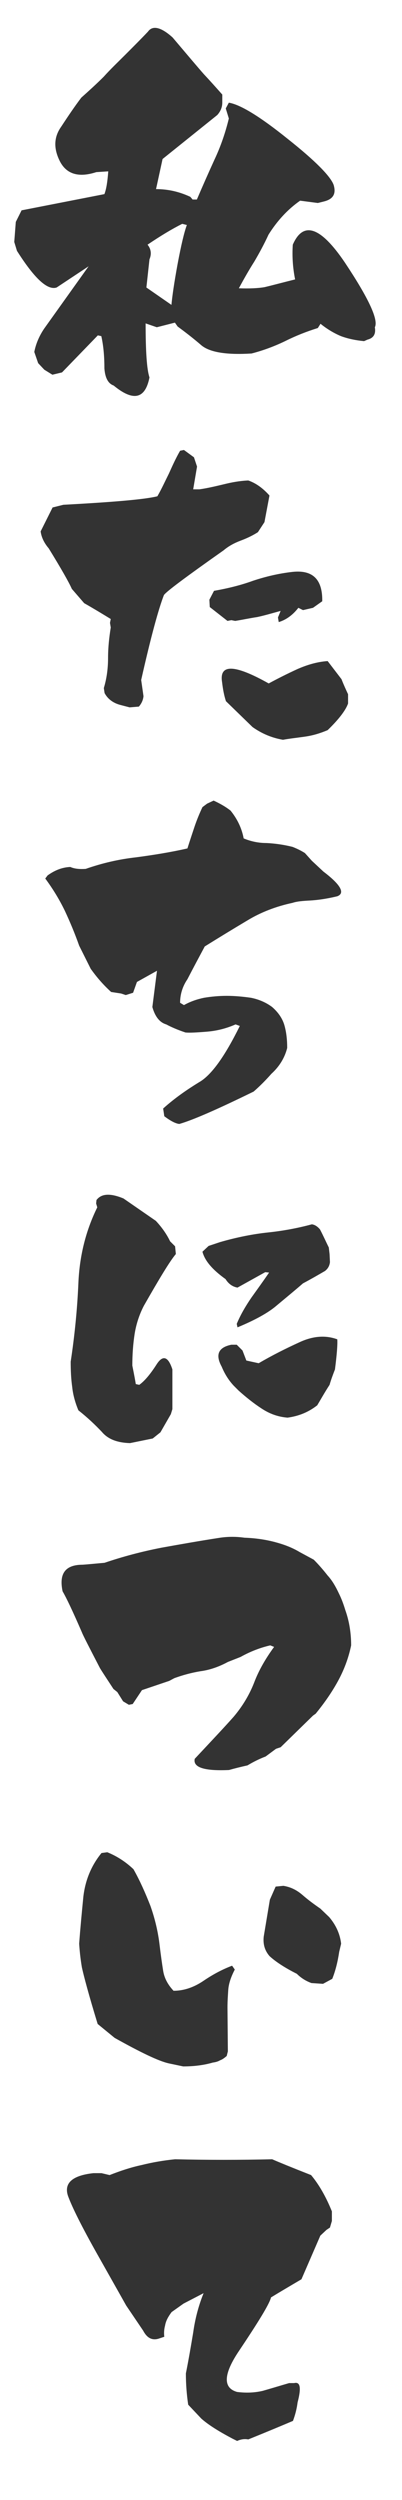
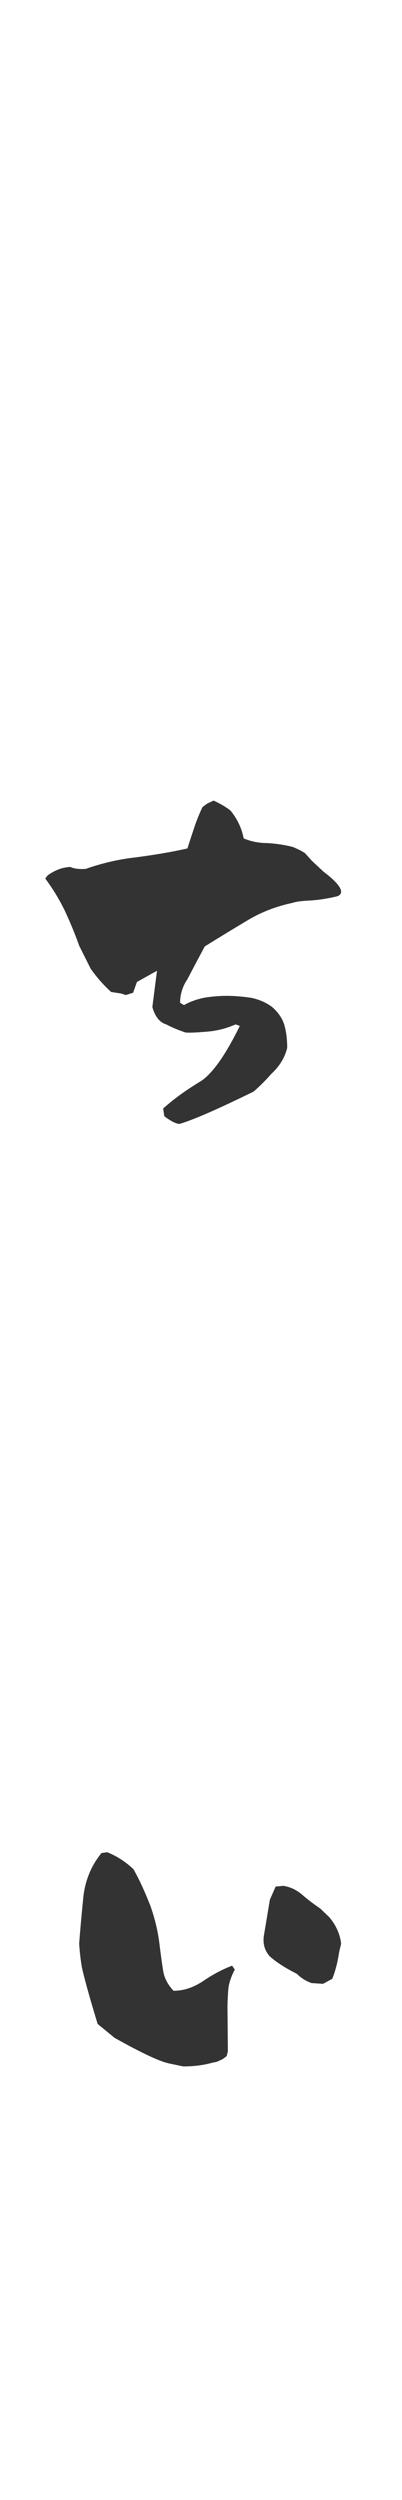
<svg xmlns="http://www.w3.org/2000/svg" width="24" height="149" viewBox="0 0 24 149" fill="none">
-   <path d="M14.156 145.483L13.88 145.345C13.052 144.908 12.431 144.517 12.017 144.149L11.235 143.321C11.143 142.7 11.097 142.079 11.097 141.458C11.258 140.653 11.396 139.848 11.534 139.02C11.649 138.192 11.856 137.41 12.155 136.674L10.959 137.295L10.246 137.801C10.039 138.077 9.901 138.33 9.855 138.606C9.786 138.859 9.786 139.089 9.809 139.273L9.464 139.388C9.073 139.503 8.774 139.342 8.544 138.905L7.532 137.41C7.302 136.996 6.727 135.984 5.807 134.351C4.887 132.718 4.312 131.568 4.059 130.878C3.806 130.119 4.312 129.659 5.577 129.521H6.06L6.543 129.636C7.187 129.383 7.808 129.176 8.452 129.038C9.096 128.877 9.763 128.762 10.453 128.693C12.385 128.739 14.317 128.739 16.249 128.693C16.617 128.854 17.399 129.176 18.572 129.636C19.055 130.211 19.469 130.947 19.814 131.798V132.373L19.699 132.764L19.492 132.902L19.124 133.247L17.997 135.846C17.215 136.306 16.594 136.674 16.18 136.927C16.088 137.318 15.421 138.399 14.202 140.216C13.328 141.55 13.328 142.332 14.156 142.562C14.708 142.631 15.214 142.608 15.697 142.493C16.18 142.355 16.709 142.194 17.261 142.033H17.56C17.928 141.941 17.997 142.309 17.767 143.183C17.721 143.551 17.629 143.919 17.491 144.287C16.893 144.54 16.019 144.908 14.823 145.391C14.57 145.345 14.363 145.391 14.156 145.483Z" fill="#333333" />
-   <path d="M6.785 22.978C6.463 22.863 6.279 22.541 6.233 21.966C6.233 21.299 6.187 20.655 6.049 20.034L5.842 19.988L3.703 22.196L3.128 22.334L2.645 22.035L2.277 21.644L2.047 20.977C2.139 20.494 2.346 20.011 2.645 19.574L5.29 15.871L3.381 17.136C2.829 17.32 2.047 16.584 1.012 14.951L0.851 14.422L0.943 13.226L1.288 12.536L6.233 11.57C6.348 11.271 6.417 10.834 6.463 10.213L5.75 10.259C4.692 10.604 3.979 10.374 3.588 9.638C3.197 8.879 3.197 8.189 3.657 7.545C4.094 6.878 4.485 6.303 4.853 5.82C5.29 5.429 5.75 5.015 6.187 4.578C6.601 4.118 7.038 3.704 7.475 3.267C7.958 2.784 8.418 2.324 8.832 1.887C9.108 1.496 9.614 1.611 10.304 2.232C11.201 3.29 11.822 4.026 12.167 4.417C12.535 4.808 12.903 5.222 13.271 5.636V6.119C13.271 6.372 13.179 6.625 12.972 6.855L9.706 9.477L9.361 11.064L9.315 11.271C10.051 11.271 10.718 11.432 11.362 11.731L11.5 11.892H11.753C12.098 11.087 12.443 10.305 12.811 9.5C13.179 8.718 13.455 7.913 13.662 7.062L13.478 6.464L13.662 6.119C14.352 6.234 15.525 6.947 17.181 8.281C18.837 9.592 19.734 10.512 19.918 11.018C20.079 11.547 19.895 11.869 19.343 12.007L18.975 12.099L17.917 11.961C17.158 12.49 16.537 13.18 16.031 13.985C15.778 14.537 15.479 15.089 15.18 15.595C14.858 16.101 14.559 16.63 14.26 17.182C14.881 17.205 15.41 17.182 15.801 17.113C16.192 17.021 16.79 16.86 17.618 16.653C17.48 15.963 17.434 15.273 17.48 14.583C18.101 13.157 19.136 13.502 20.585 15.641C22.011 17.78 22.609 19.068 22.379 19.505C22.448 19.896 22.31 20.149 21.942 20.241L21.735 20.333C21.252 20.287 20.792 20.195 20.355 20.034C19.918 19.85 19.504 19.597 19.136 19.298L18.975 19.551C18.308 19.758 17.664 20.011 17.02 20.333C16.399 20.632 15.732 20.885 15.019 21.069C13.524 21.161 12.535 21 12.029 20.586C11.523 20.149 11.04 19.781 10.603 19.459L10.442 19.229L9.361 19.505L8.694 19.275C8.694 20.931 8.763 22.012 8.924 22.495C8.671 23.783 7.958 23.944 6.785 22.978ZM10.235 18.171C10.281 17.665 10.396 16.86 10.603 15.733C10.81 14.629 10.994 13.847 11.155 13.41L10.879 13.341C10.281 13.64 9.591 14.054 8.809 14.583C9.016 14.836 9.062 15.135 8.924 15.457L8.74 17.136L10.235 18.171Z" fill="#333333" />
  <path d="M10.706 66.989C10.476 66.966 10.177 66.805 9.809 66.529L9.74 66.069C10.43 65.448 11.166 64.942 11.879 64.505C12.615 64.091 13.42 62.964 14.317 61.147L14.064 61.055C13.489 61.308 12.914 61.446 12.316 61.492C11.741 61.538 11.327 61.561 11.074 61.538C10.66 61.4 10.269 61.239 9.924 61.055C9.533 60.94 9.257 60.595 9.096 60.02L9.372 57.858L8.176 58.525L7.946 59.169L7.509 59.307L7.233 59.215L6.635 59.123C6.152 58.686 5.761 58.226 5.416 57.743L4.726 56.363C4.473 55.65 4.197 54.983 3.875 54.293C3.553 53.626 3.162 52.982 2.702 52.361L2.84 52.177C3.254 51.878 3.691 51.694 4.197 51.671C4.45 51.786 4.772 51.809 5.117 51.786C6.106 51.441 7.095 51.211 8.13 51.096C9.165 50.958 10.177 50.797 11.189 50.567C11.327 50.13 11.465 49.716 11.603 49.302C11.741 48.888 11.902 48.497 12.086 48.106L12.362 47.899L12.753 47.715C13.098 47.876 13.443 48.06 13.765 48.313C14.156 48.796 14.432 49.348 14.547 49.969C14.984 50.153 15.444 50.245 15.904 50.245C16.387 50.268 16.916 50.337 17.468 50.475C17.698 50.567 17.951 50.682 18.204 50.843L18.618 51.303L19.308 51.947C20.343 52.729 20.619 53.235 20.136 53.419C19.469 53.58 18.917 53.649 18.503 53.672C18.089 53.695 17.744 53.718 17.468 53.81C16.502 54.017 15.582 54.362 14.754 54.868C13.903 55.374 13.075 55.88 12.224 56.409C11.879 57.053 11.534 57.697 11.189 58.364C10.89 58.801 10.752 59.284 10.752 59.767L10.982 59.905C11.35 59.698 11.741 59.56 12.178 59.468C12.592 59.399 13.052 59.353 13.535 59.353C14.018 59.353 14.501 59.399 14.984 59.468C15.444 59.56 15.881 59.744 16.249 60.02C16.617 60.342 16.87 60.71 16.985 61.124C17.1 61.538 17.146 61.975 17.146 62.458C17.008 63.01 16.709 63.539 16.203 63.999C15.858 64.39 15.513 64.735 15.145 65.057C12.983 66.115 11.511 66.759 10.706 66.989Z" fill="#333333" />
-   <path d="M7.762 86.011C7.003 85.988 6.451 85.781 6.083 85.344C5.692 84.93 5.232 84.493 4.68 84.056C4.496 83.619 4.358 83.136 4.312 82.676C4.243 82.193 4.22 81.687 4.22 81.158C4.45 79.64 4.611 78.076 4.68 76.466C4.749 74.856 5.117 73.361 5.807 71.958L5.738 71.728L5.761 71.521C6.06 71.13 6.589 71.107 7.371 71.429L9.303 72.763C9.648 73.131 9.947 73.545 10.154 73.982L10.453 74.281L10.499 74.741C10.131 75.178 9.51 76.213 8.59 77.823C8.314 78.352 8.13 78.927 8.038 79.502C7.946 80.1 7.9 80.721 7.9 81.388C8.015 81.963 8.084 82.331 8.107 82.492L8.314 82.538C8.636 82.308 8.981 81.894 9.349 81.319C9.717 80.744 10.039 80.836 10.292 81.618V83.987L10.2 84.286L9.579 85.367L9.119 85.735L7.762 86.011ZM17.169 84.493C16.594 84.447 16.088 84.263 15.605 83.941C15.145 83.642 14.685 83.274 14.248 82.883L13.949 82.584C13.627 82.239 13.397 81.848 13.236 81.457C12.845 80.744 13.029 80.307 13.811 80.146H14.133L14.478 80.491L14.708 81.089L15.444 81.25C16.226 80.79 17.054 80.376 17.859 80.008C18.687 79.617 19.446 79.571 20.136 79.824C20.159 80.123 20.113 80.721 19.998 81.618C19.883 81.917 19.768 82.216 19.676 82.538C19.377 82.998 19.147 83.412 18.94 83.757C18.411 84.171 17.836 84.401 17.169 84.493ZM14.179 79.111L14.133 78.904C14.363 78.352 14.662 77.846 15.007 77.34C15.352 76.857 15.72 76.351 16.065 75.845L15.835 75.822L14.179 76.742C13.903 76.696 13.65 76.535 13.466 76.236C12.661 75.661 12.224 75.132 12.086 74.603L12.454 74.258L13.144 74.028C14.179 73.729 15.145 73.545 16.019 73.453C16.893 73.361 17.767 73.2 18.618 72.97C18.802 72.993 18.963 73.108 19.101 73.269C19.285 73.614 19.446 73.982 19.63 74.35L19.676 74.741L19.699 75.224C19.676 75.431 19.584 75.615 19.4 75.753C18.963 76.006 18.526 76.259 18.089 76.489C17.721 76.811 17.192 77.248 16.502 77.823C16.019 78.237 15.237 78.674 14.179 79.111Z" fill="#333333" />
-   <path d="M11.626 104.827C12.638 103.746 13.42 102.918 13.949 102.32C14.455 101.722 14.869 101.055 15.168 100.296C15.444 99.56 15.858 98.847 16.364 98.157L16.134 98.065C15.536 98.203 14.938 98.433 14.363 98.755L13.604 99.054C13.052 99.353 12.5 99.537 11.971 99.606C11.419 99.698 10.913 99.836 10.407 100.02L10.108 100.181L8.475 100.733L7.923 101.561L7.693 101.607L7.348 101.4L7.003 100.848L6.773 100.664C6.382 100.066 6.106 99.652 5.968 99.422C5.324 98.18 4.956 97.467 4.887 97.283C4.358 96.064 3.967 95.236 3.737 94.845C3.507 93.764 3.921 93.258 4.933 93.258L5.232 93.235L6.244 93.143C7.325 92.775 8.452 92.476 9.625 92.246C10.775 92.039 11.948 91.832 13.144 91.648C13.627 91.579 14.11 91.579 14.593 91.648C15.26 91.671 15.858 91.763 16.387 91.901C16.916 92.039 17.422 92.223 17.882 92.499L18.733 92.959C19.032 93.258 19.308 93.58 19.561 93.902C19.837 94.201 20.044 94.569 20.228 94.96C20.412 95.328 20.527 95.673 20.619 95.972C20.849 96.616 20.964 97.329 20.964 98.065C20.803 98.847 20.527 99.56 20.159 100.227C19.791 100.894 19.354 101.515 18.848 102.136L18.687 102.251L16.755 104.137L16.479 104.229L15.858 104.689C15.49 104.827 15.122 105.011 14.777 105.218C14.363 105.31 13.995 105.402 13.673 105.494C12.178 105.563 11.511 105.333 11.626 104.827Z" fill="#333333" />
  <path d="M10.936 123.16L10.062 122.976C9.464 122.838 8.406 122.332 6.842 121.458L5.83 120.63C5.301 118.905 5.002 117.778 4.887 117.249C4.795 116.697 4.749 116.214 4.726 115.846C4.795 114.903 4.887 113.96 4.979 113.017C5.094 112.074 5.439 111.2 6.06 110.441L6.405 110.395C6.98 110.625 7.509 110.97 7.969 111.407C8.36 112.097 8.682 112.833 8.981 113.592C9.257 114.374 9.441 115.156 9.533 115.961C9.602 116.536 9.671 117.019 9.74 117.456C9.809 117.893 10.016 118.284 10.361 118.652C10.982 118.652 11.58 118.445 12.155 118.054C12.73 117.663 13.305 117.364 13.857 117.157L14.018 117.387C13.788 117.824 13.65 118.238 13.627 118.606C13.604 118.951 13.581 119.296 13.581 119.641L13.604 122.263L13.535 122.539C13.397 122.654 13.282 122.746 13.144 122.792C13.029 122.861 12.891 122.907 12.707 122.93C12.155 123.091 11.557 123.16 10.936 123.16ZM19.285 118.238L18.595 118.192C18.273 118.077 17.974 117.893 17.721 117.64C16.939 117.249 16.41 116.881 16.088 116.582C15.812 116.26 15.697 115.892 15.743 115.432L16.111 113.224L16.456 112.442L16.916 112.396C17.353 112.465 17.721 112.649 18.066 112.948C18.411 113.247 18.756 113.5 19.124 113.753L19.653 114.259C20.044 114.719 20.297 115.248 20.366 115.846L20.251 116.329C20.159 116.95 20.021 117.479 19.837 117.939L19.285 118.238Z" fill="#333333" />
-   <path d="M16.893 44.092C16.226 43.977 15.628 43.724 15.076 43.333L13.489 41.792C13.374 41.447 13.305 41.056 13.259 40.665C13.075 39.561 13.995 39.584 16.042 40.734C16.594 40.435 17.146 40.159 17.744 39.883C18.319 39.63 18.917 39.446 19.561 39.4L20.389 40.481C20.504 40.78 20.642 41.079 20.78 41.378V41.93C20.642 42.321 20.251 42.85 19.561 43.517C19.124 43.701 18.687 43.839 18.181 43.908C17.698 43.977 17.261 44.023 16.893 44.092ZM7.739 42.16L7.21 42.022C6.75 41.907 6.428 41.654 6.244 41.309L6.198 41.01C6.359 40.481 6.451 39.883 6.451 39.216C6.451 38.572 6.52 37.974 6.612 37.399L6.566 37.123L6.612 36.893C6.083 36.571 5.554 36.249 5.025 35.95L4.289 35.099C4.105 34.685 3.645 33.88 2.909 32.684C2.633 32.362 2.472 32.017 2.426 31.672L3.139 30.246L3.783 30.085C6.796 29.924 8.659 29.763 9.395 29.579C9.648 29.142 9.855 28.682 10.085 28.222C10.292 27.762 10.499 27.302 10.752 26.865L10.982 26.819L11.58 27.256L11.764 27.808L11.534 29.165H11.902C12.385 29.096 12.868 28.981 13.351 28.866C13.811 28.751 14.294 28.659 14.823 28.636C15.283 28.797 15.697 29.096 16.088 29.533L15.789 31.12L15.398 31.718C15.076 31.925 14.731 32.086 14.363 32.224C13.995 32.362 13.65 32.546 13.351 32.799C11.097 34.386 9.924 35.26 9.786 35.467C9.464 36.295 9.004 37.974 8.429 40.527L8.567 41.493C8.544 41.723 8.452 41.93 8.291 42.114L7.739 42.16ZM16.64 37.077L16.594 36.801L16.755 36.41C16.249 36.548 15.789 36.686 15.352 36.778C14.892 36.847 14.478 36.939 14.041 37.008L13.811 36.962L13.581 37.008L12.523 36.18L12.5 35.743L12.776 35.214C13.558 35.076 14.34 34.892 15.099 34.616C15.858 34.363 16.64 34.179 17.445 34.087C18.664 33.949 19.262 34.524 19.239 35.835L18.687 36.226L18.089 36.364L17.813 36.226C17.491 36.64 17.1 36.939 16.64 37.077Z" fill="#333333" />
</svg>